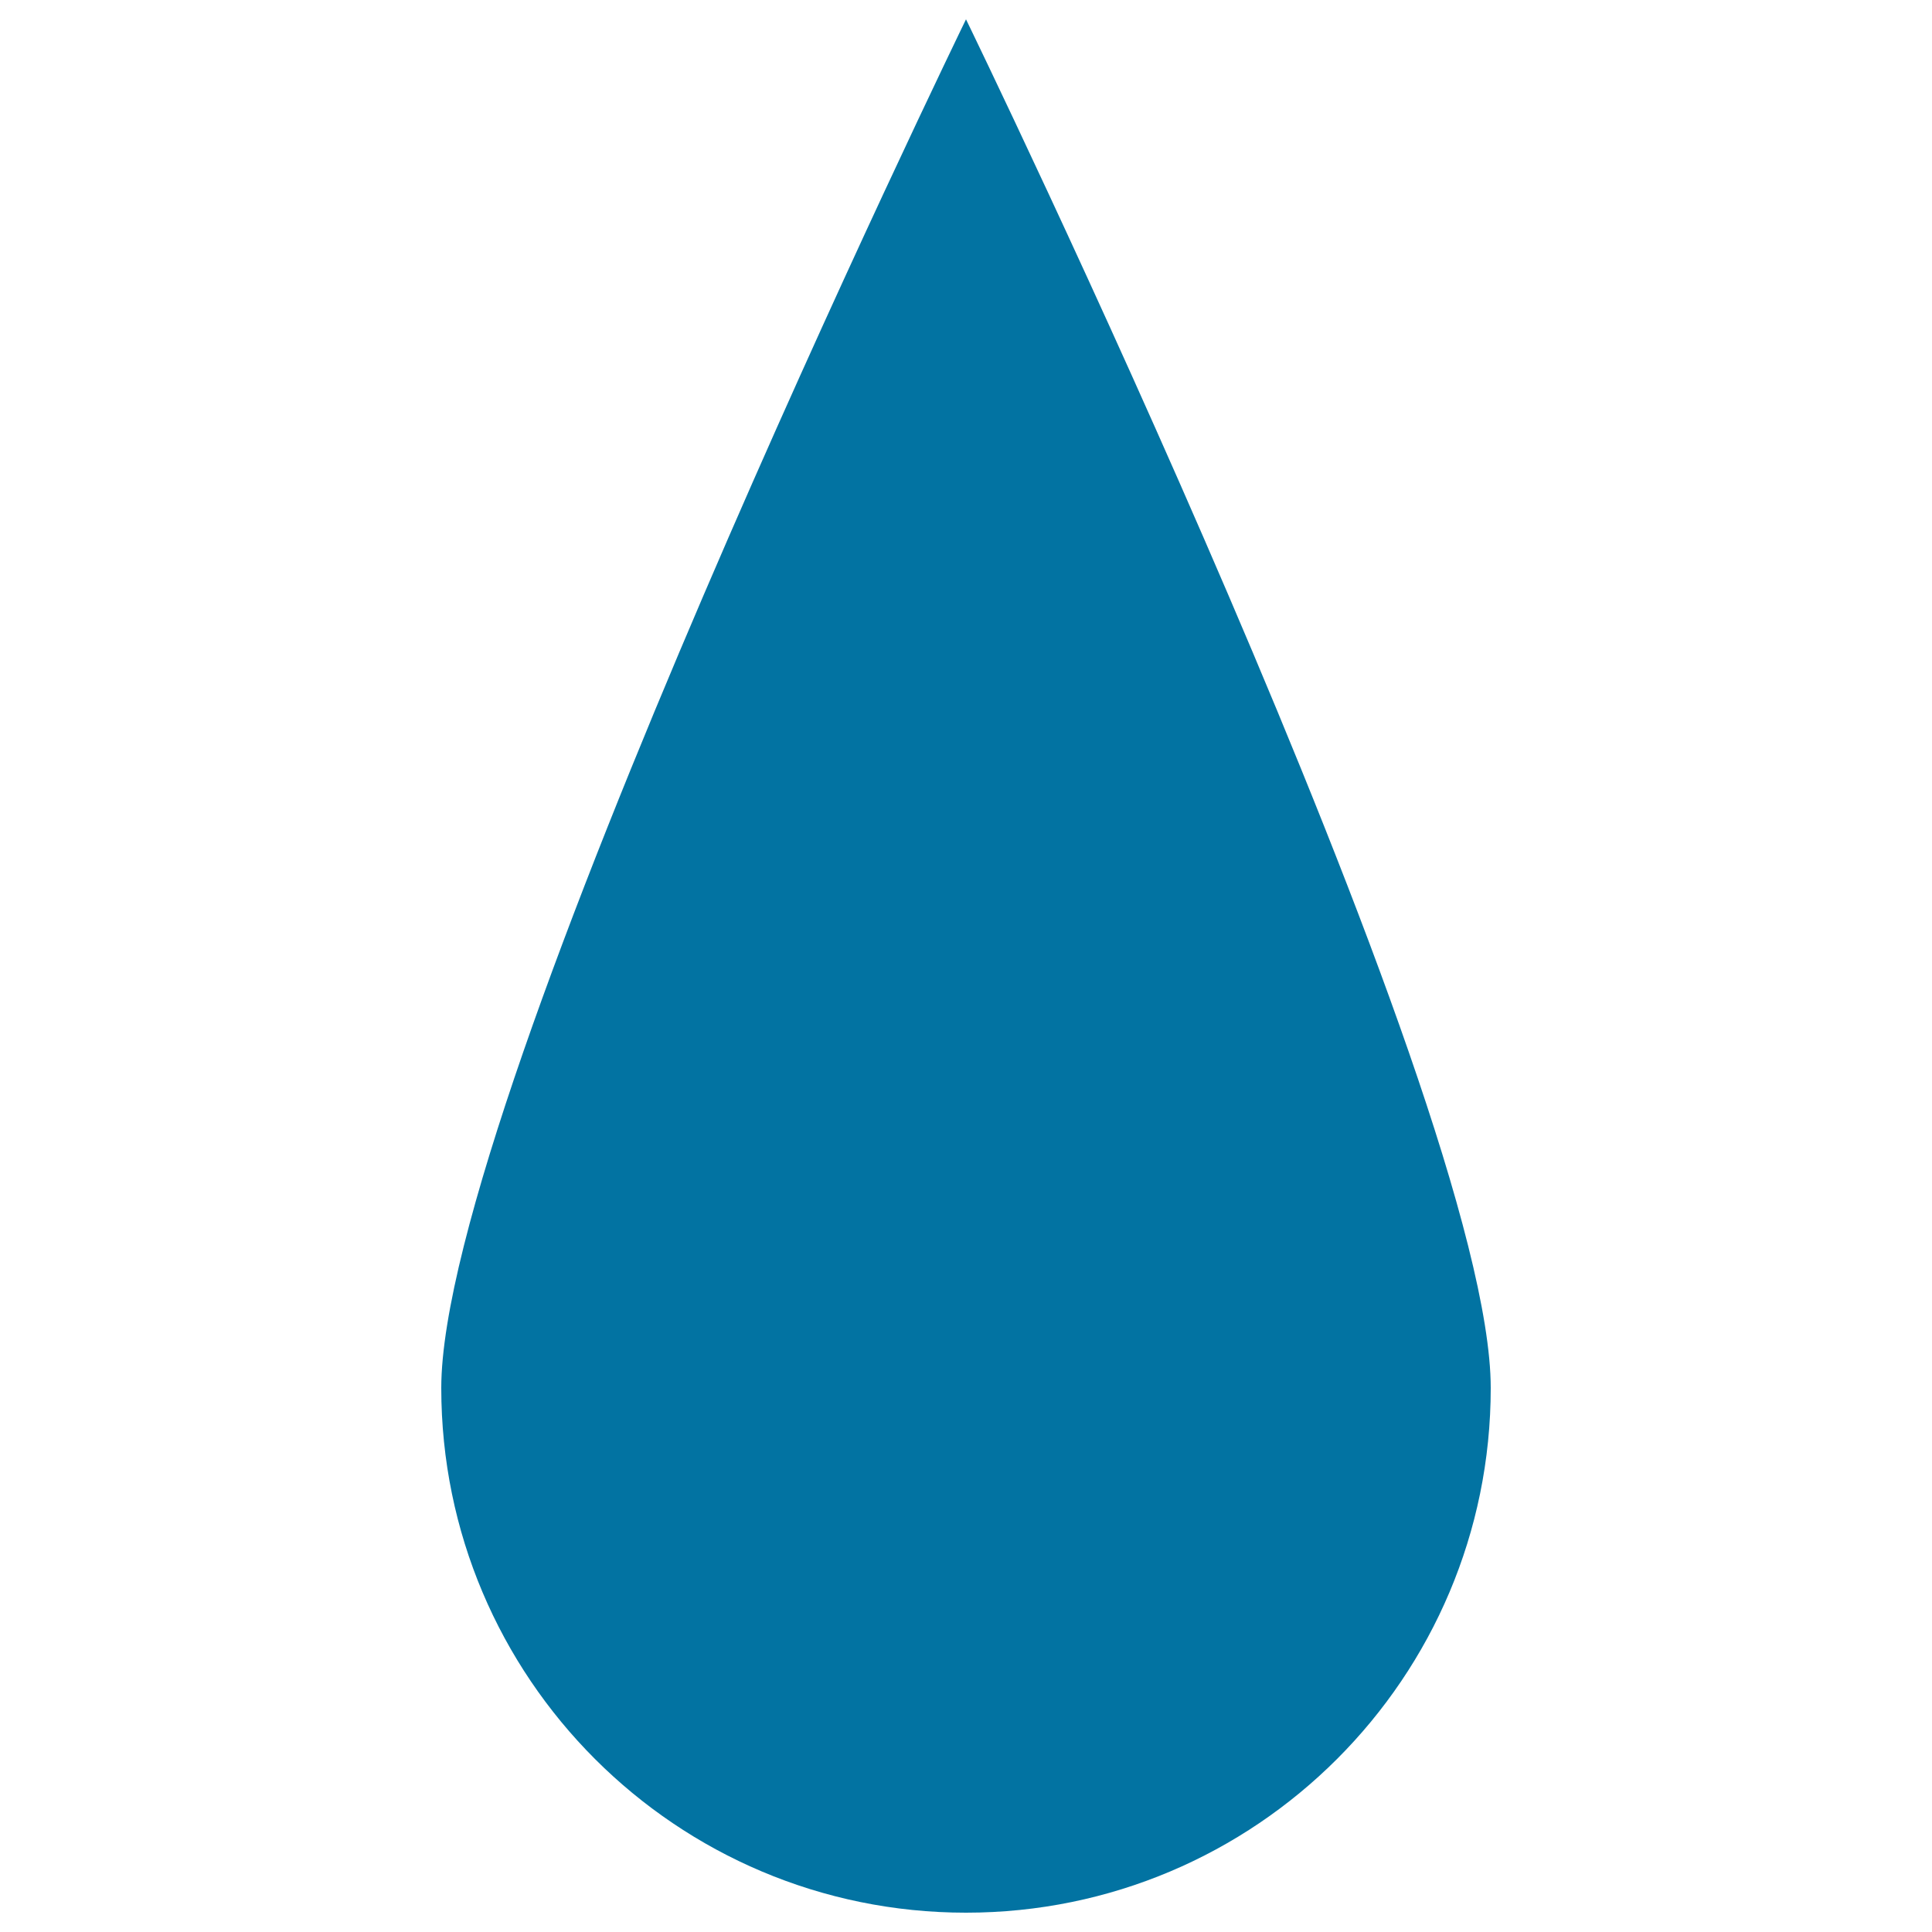
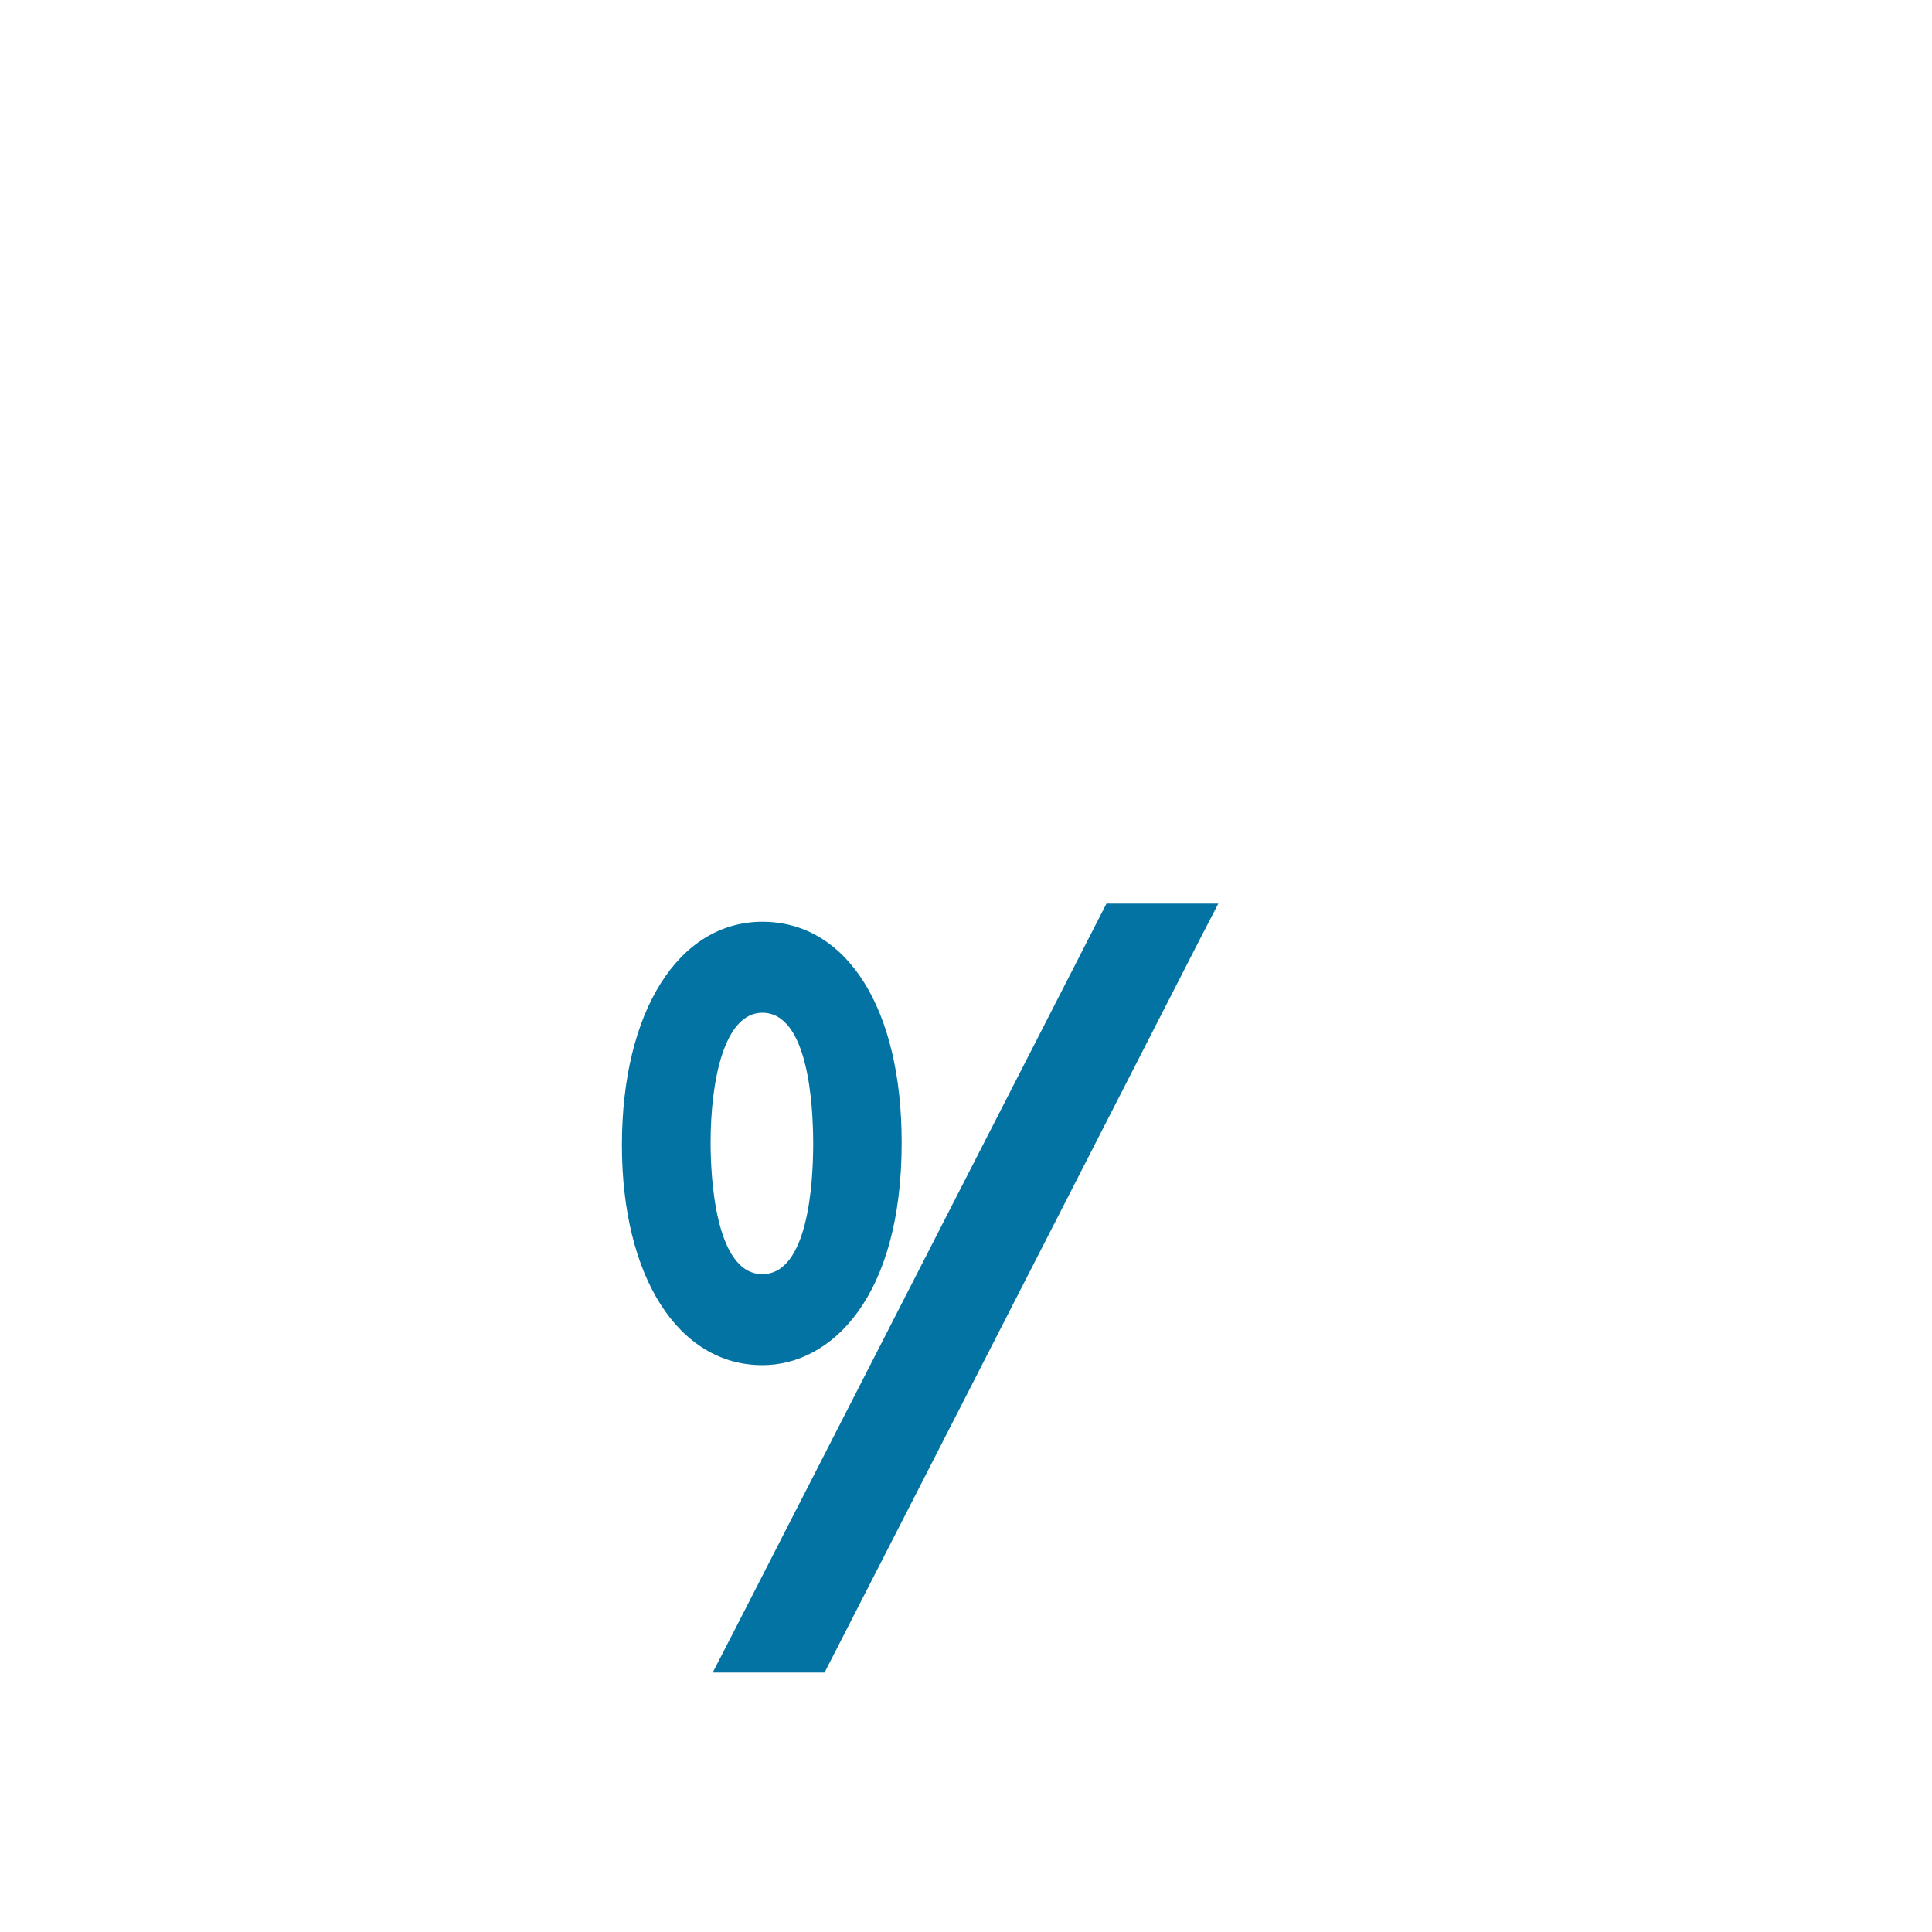
<svg xmlns="http://www.w3.org/2000/svg" viewBox="0 0 1000 1000" style="fill:#0273a2">
  <title>Humidity SVG icon</title>
-   <path d="M500,10c0,0-271.6,558.5-271.6,708.4C228.4,868.4,350,990,500,990c150,0,271.6-121.6,271.6-271.6C771.6,568.5,500,10,500,10z" />
  <path d="M572.7,467.7L379.1,845.9l-10.2,19.8h57.9l193.5-378.1l10.3-19.9H572.7z" />
  <path d="M394.6,477.1c-43.4,0-72.7,46.5-72.7,115.6c0,68.1,29.2,113.9,72.7,113.9c35.9,0,72.1-35.5,72.1-115C466.8,522.1,438.4,477.1,394.6,477.1z M394.6,659.5c-24.8,0-26.8-52-26.8-67.9c0-32.6,7.1-67.4,26.8-67.4c23.7,0,26.3,47.4,26.3,67.9C420.9,612.3,418.3,659.5,394.6,659.5z" />
-   <path d="M602.7,628c-43.4,0-72.7,46-72.7,114.5c0,68.7,28.5,113.2,72.7,113.2c35.8,0,72.1-35.2,72.1-113.8C674.9,672.8,646.5,628,602.7,628z M602.7,809.3c-18.5,0-26.7-33.9-26.7-67.4c0-15.7,1.9-66.9,26.7-66.9c24.4,0,26.3,51.6,26.3,67.4C629,762.5,626.4,809.3,602.7,809.3z" />
</svg>